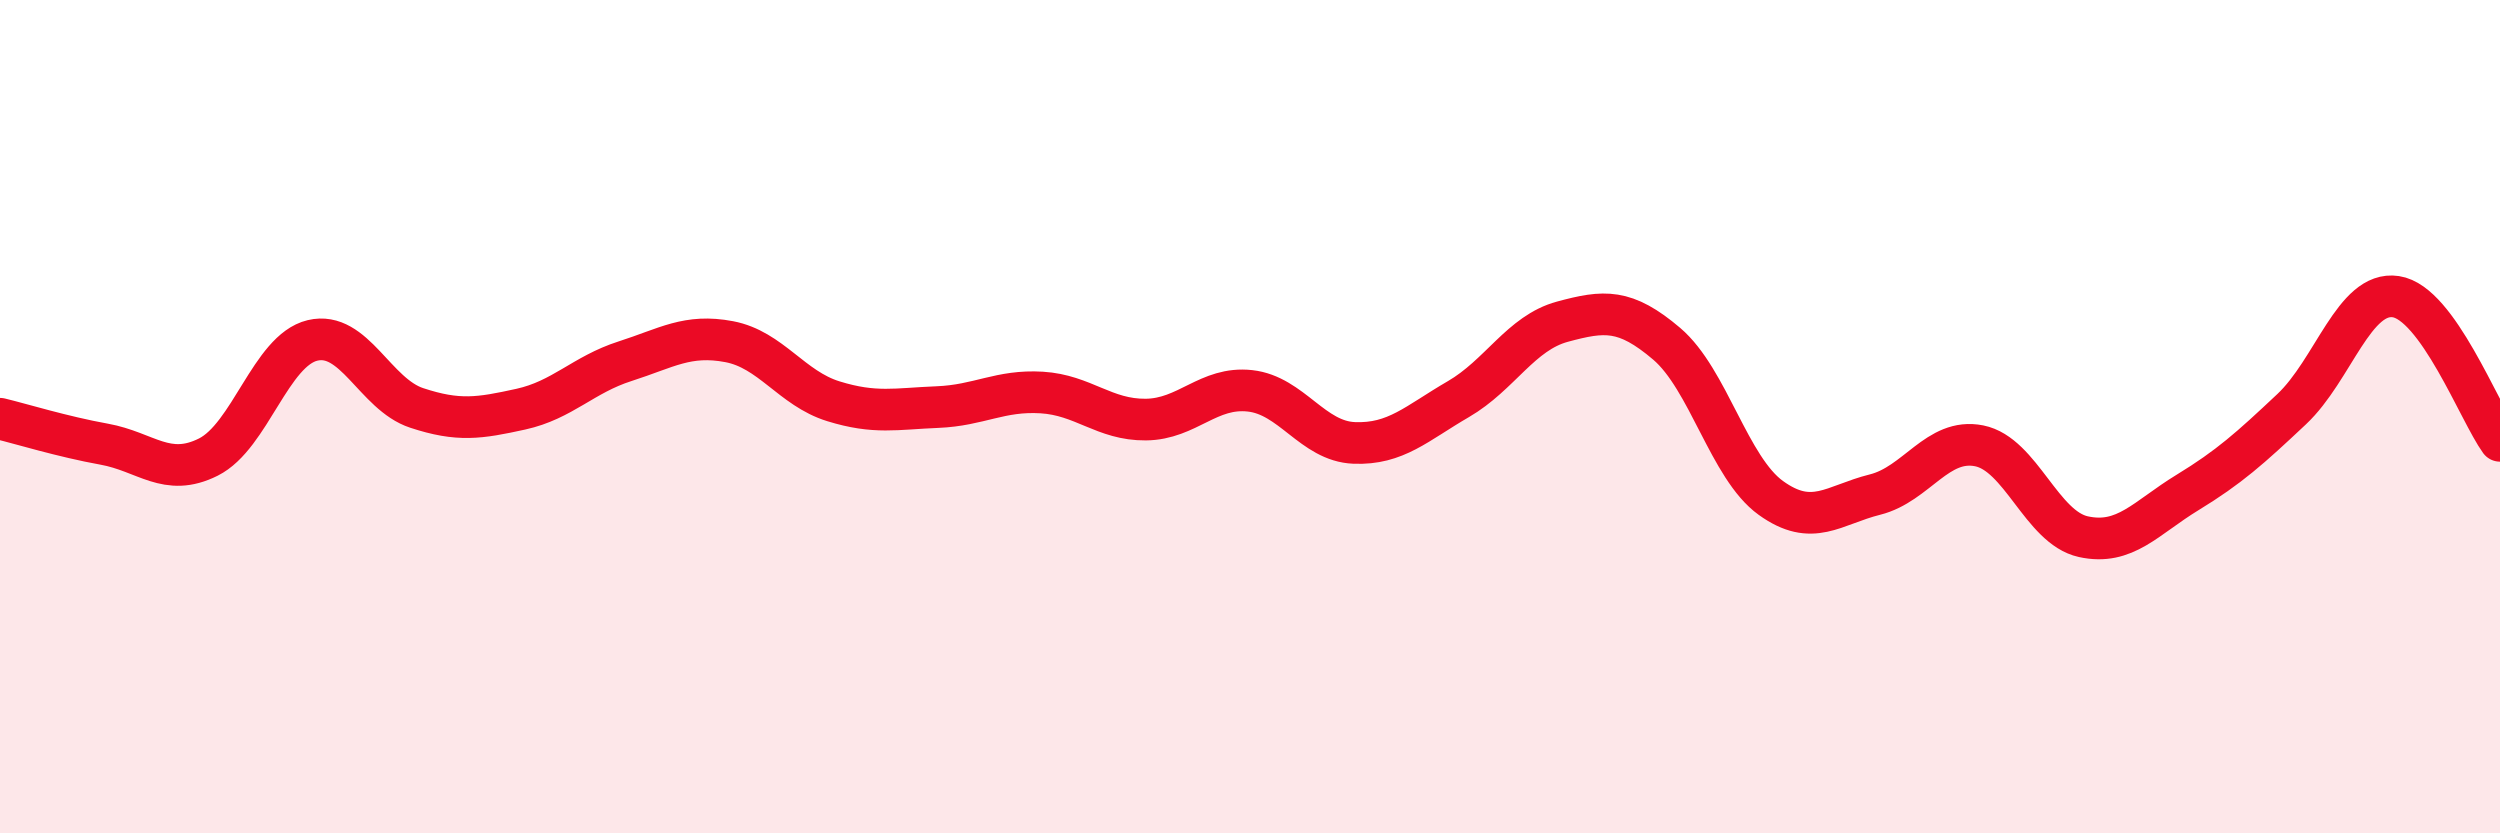
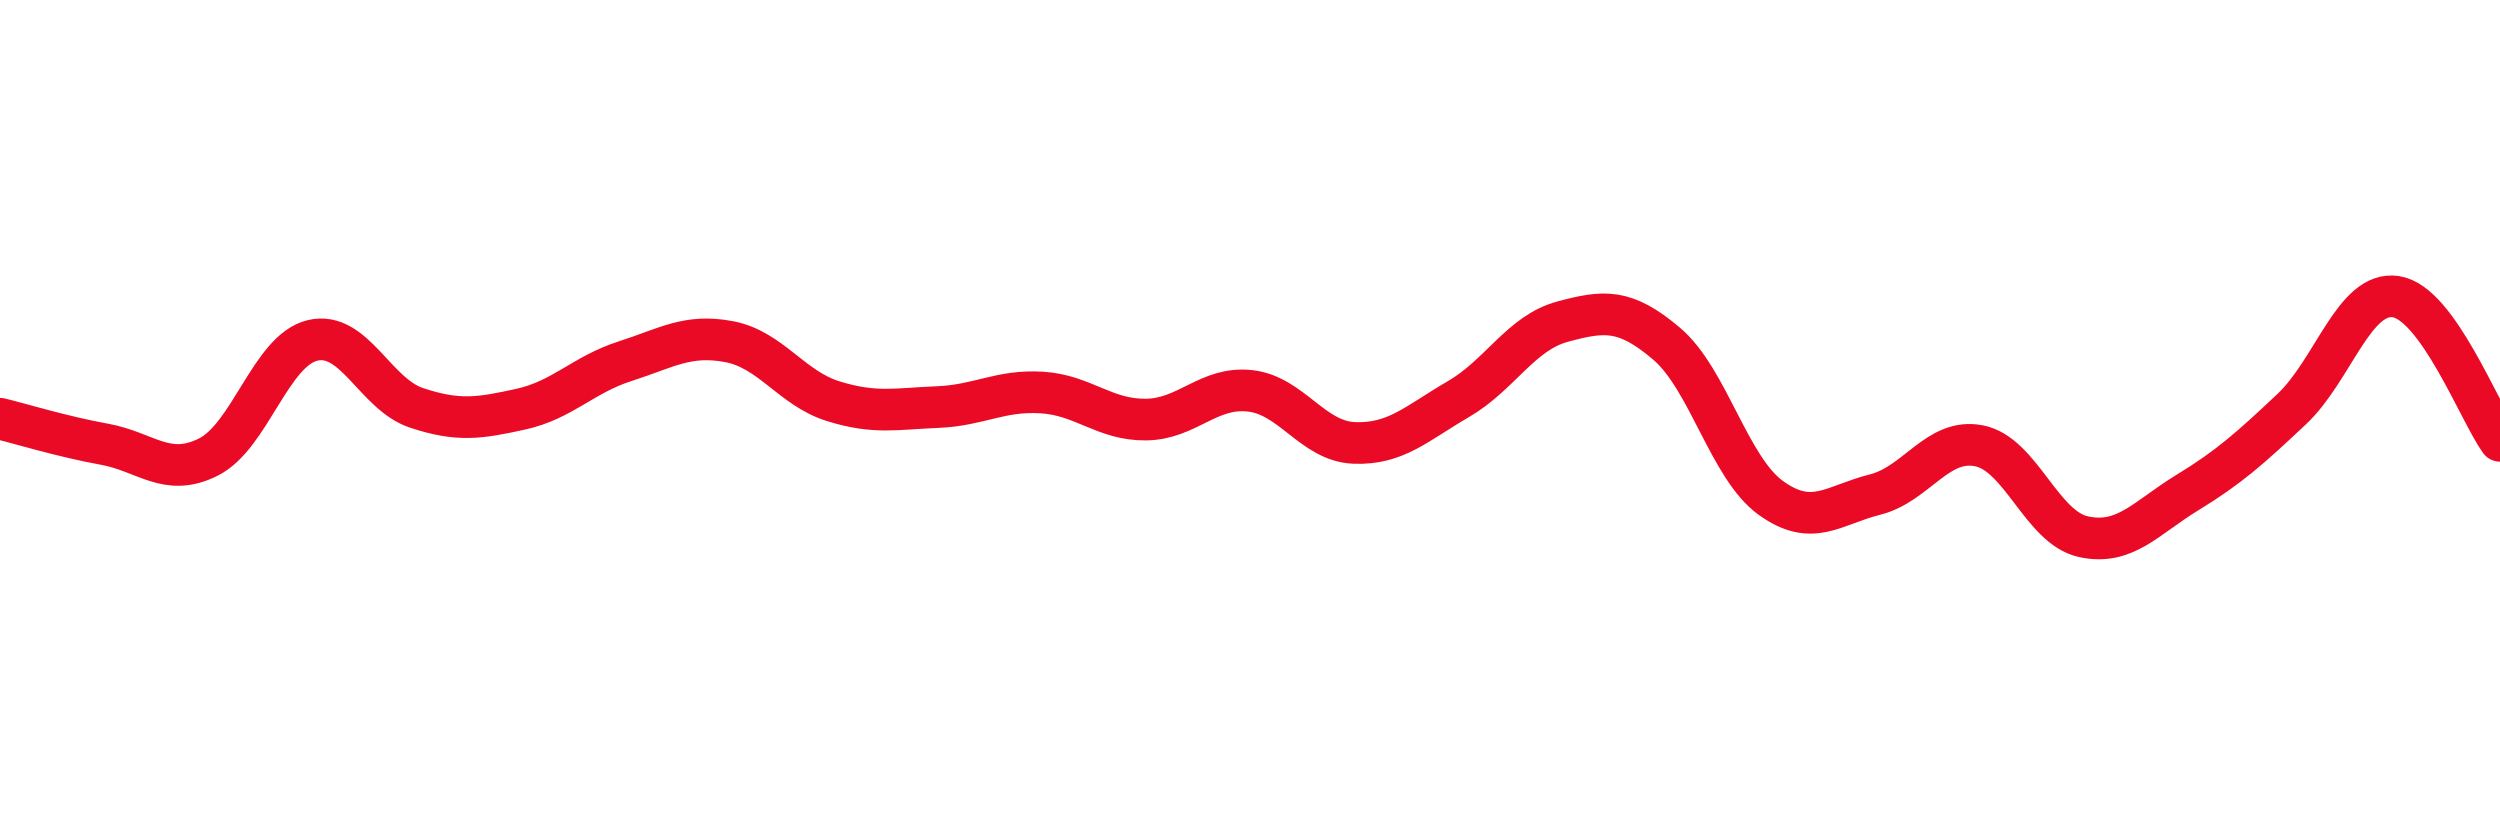
<svg xmlns="http://www.w3.org/2000/svg" width="60" height="20" viewBox="0 0 60 20">
-   <path d="M 0,10.05 C 0.5,10.17 1.5,10.48 2.5,10.66 C 3.5,10.84 4,11.47 5,10.97 C 6,10.47 6.5,8.41 7.5,8.17 C 8.5,7.93 9,9.46 10,9.79 C 11,10.12 11.5,10.04 12.5,9.82 C 13.5,9.6 14,8.99 15,8.67 C 16,8.35 16.5,8.01 17.5,8.2 C 18.5,8.39 19,9.32 20,9.63 C 21,9.94 21.5,9.81 22.5,9.77 C 23.5,9.73 24,9.36 25,9.42 C 26,9.48 26.5,10.08 27.5,10.07 C 28.5,10.06 29,9.27 30,9.38 C 31,9.49 31.5,10.59 32.5,10.63 C 33.5,10.67 34,10.16 35,9.58 C 36,9 36.5,7.99 37.5,7.72 C 38.5,7.45 39,7.4 40,8.25 C 41,9.1 41.5,11.23 42.5,11.95 C 43.5,12.67 44,12.12 45,11.87 C 46,11.62 46.5,10.5 47.5,10.7 C 48.5,10.9 49,12.66 50,12.88 C 51,13.1 51.5,12.43 52.5,11.82 C 53.5,11.21 54,10.76 55,9.82 C 56,8.88 56.5,6.97 57.5,7.12 C 58.5,7.27 59.5,9.89 60,10.58L60 20L0 20Z" fill="#EB0A25" opacity="0.1" stroke-linecap="round" stroke-linejoin="round" />
  <path d="M 0,10.05 C 0.5,10.17 1.5,10.48 2.5,10.66 C 3.5,10.84 4,11.47 5,10.97 C 6,10.47 6.5,8.41 7.5,8.17 C 8.5,7.93 9,9.46 10,9.79 C 11,10.12 11.5,10.04 12.5,9.82 C 13.5,9.6 14,8.99 15,8.67 C 16,8.35 16.5,8.01 17.5,8.2 C 18.5,8.39 19,9.32 20,9.63 C 21,9.94 21.5,9.81 22.5,9.77 C 23.5,9.73 24,9.36 25,9.42 C 26,9.48 26.5,10.08 27.5,10.07 C 28.5,10.06 29,9.27 30,9.38 C 31,9.49 31.5,10.59 32.5,10.63 C 33.5,10.67 34,10.16 35,9.58 C 36,9 36.5,7.99 37.5,7.72 C 38.5,7.45 39,7.4 40,8.25 C 41,9.1 41.5,11.23 42.5,11.95 C 43.5,12.67 44,12.12 45,11.87 C 46,11.62 46.5,10.5 47.5,10.7 C 48.5,10.9 49,12.66 50,12.88 C 51,13.1 51.5,12.43 52.5,11.82 C 53.5,11.21 54,10.76 55,9.82 C 56,8.88 56.5,6.97 57.5,7.12 C 58.5,7.27 59.5,9.89 60,10.58" stroke="#EB0A25" stroke-width="1" fill="none" stroke-linecap="round" stroke-linejoin="round" />
</svg>